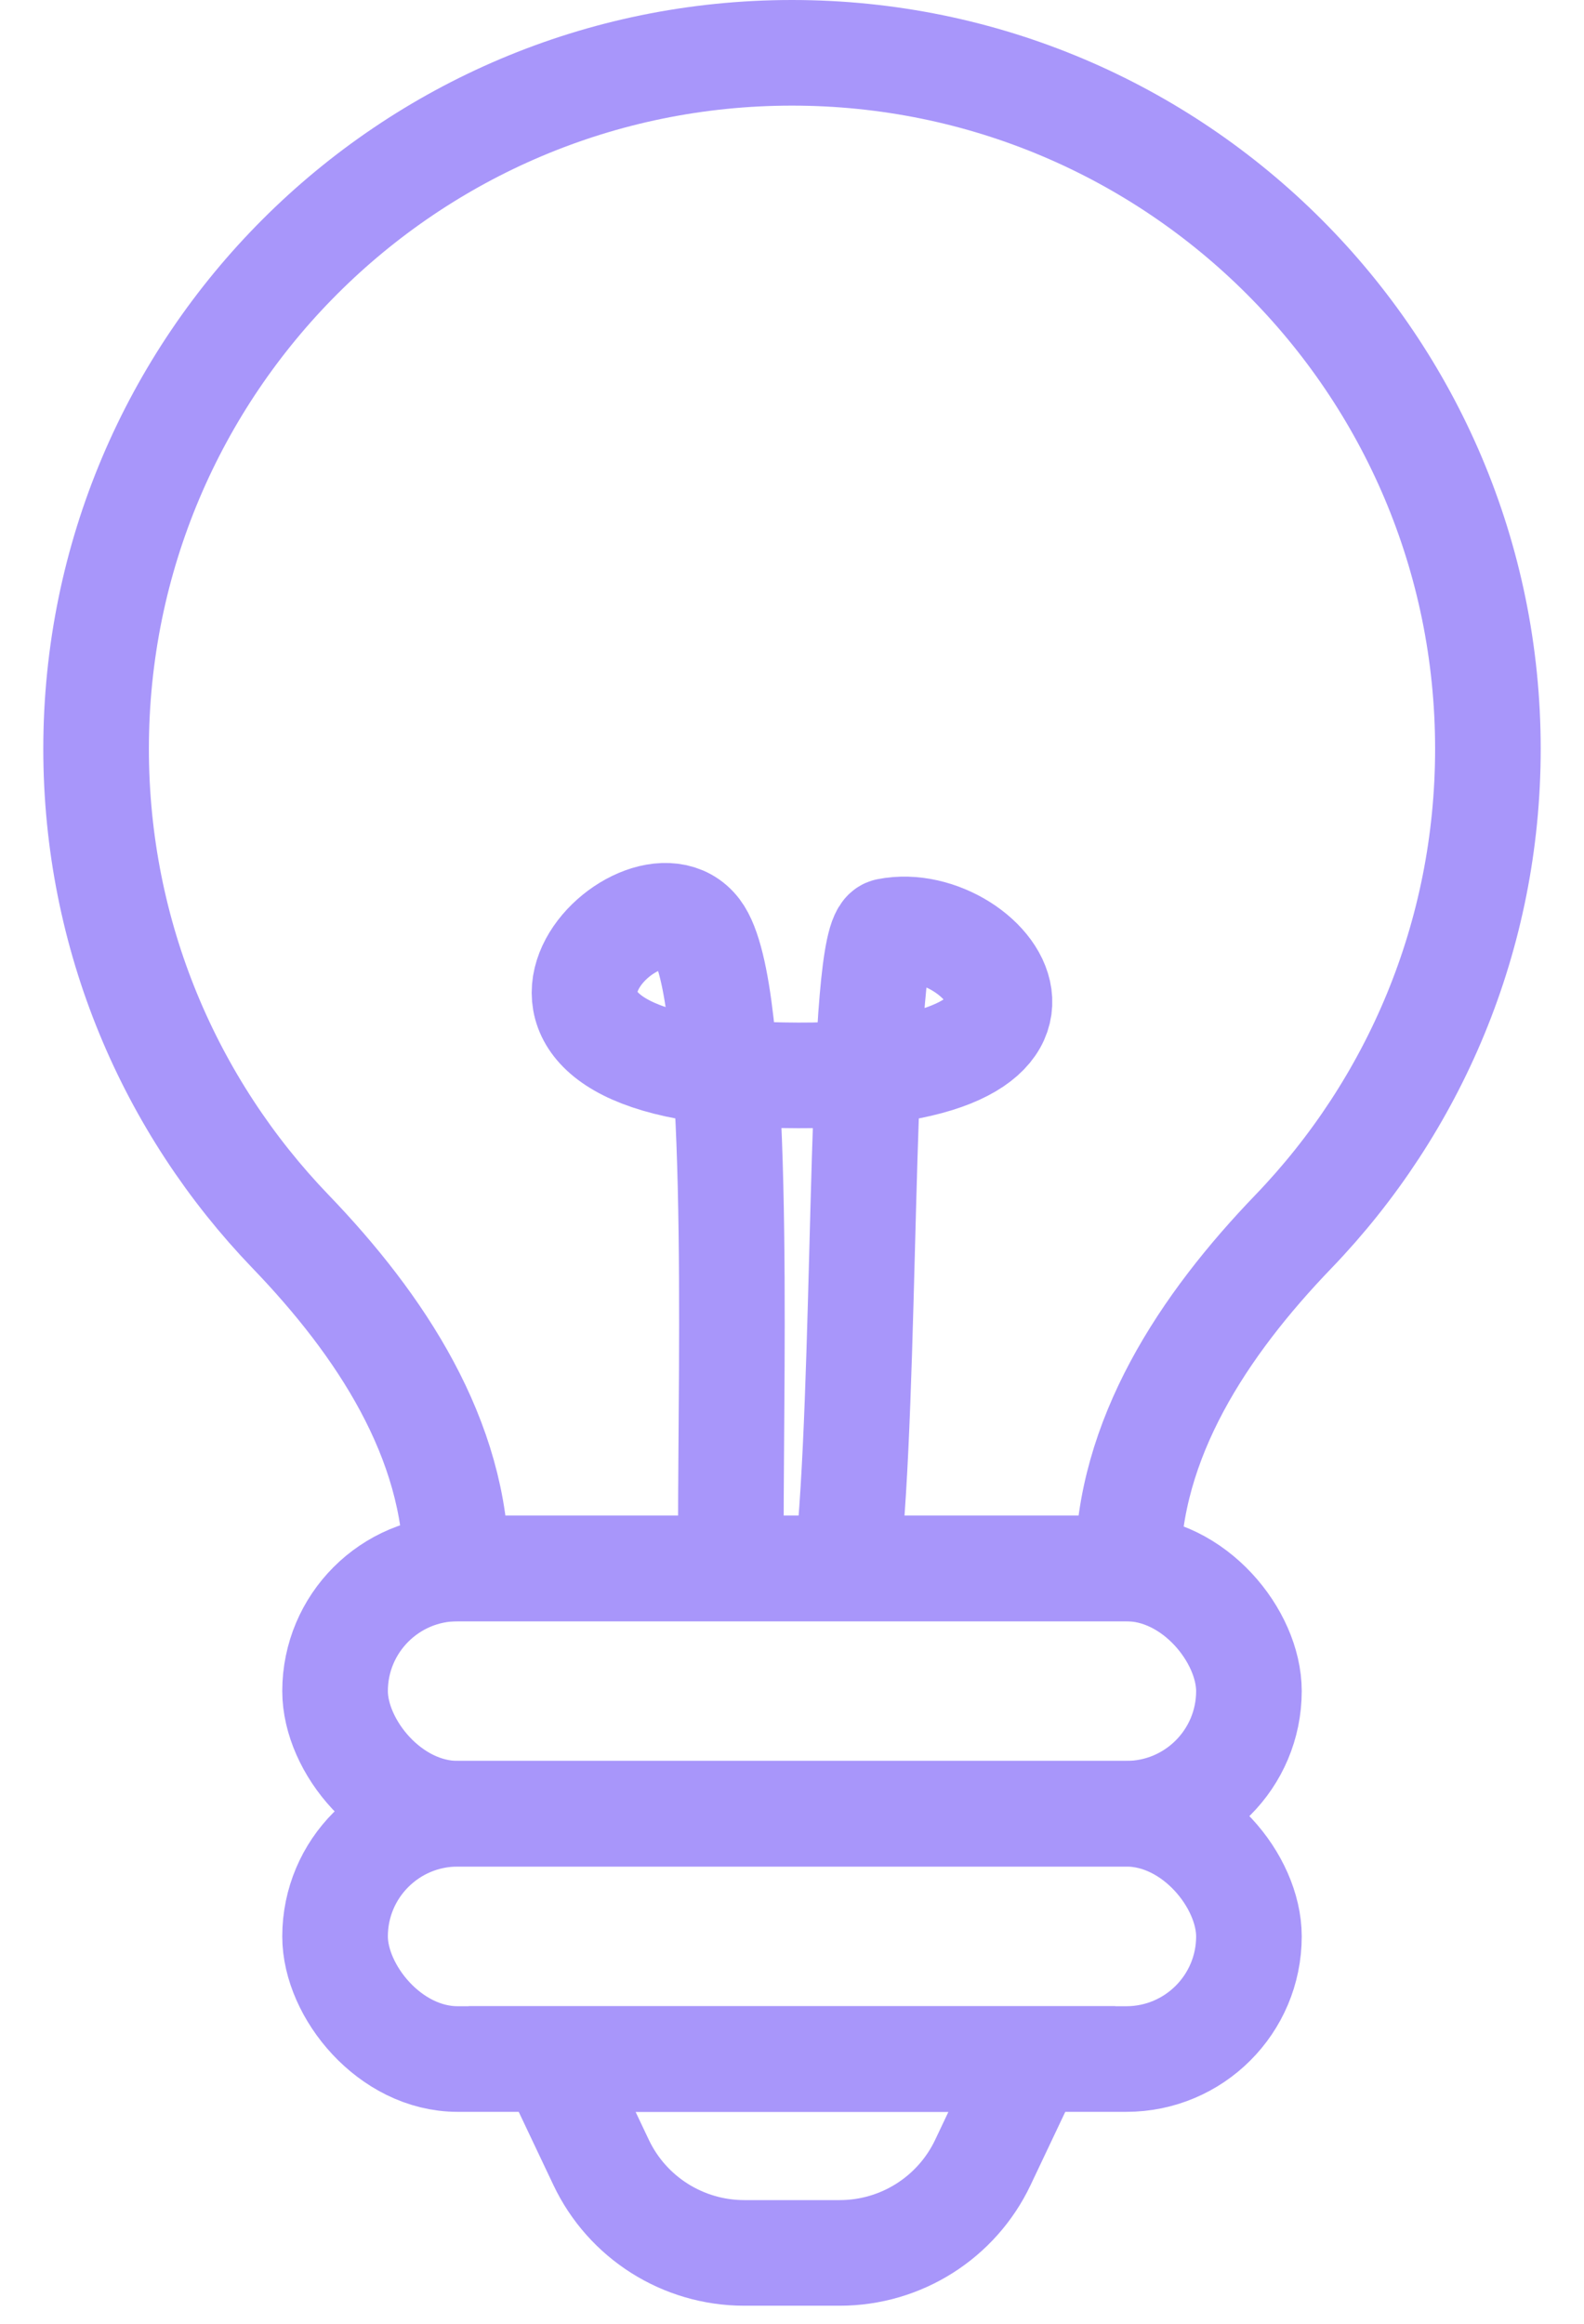
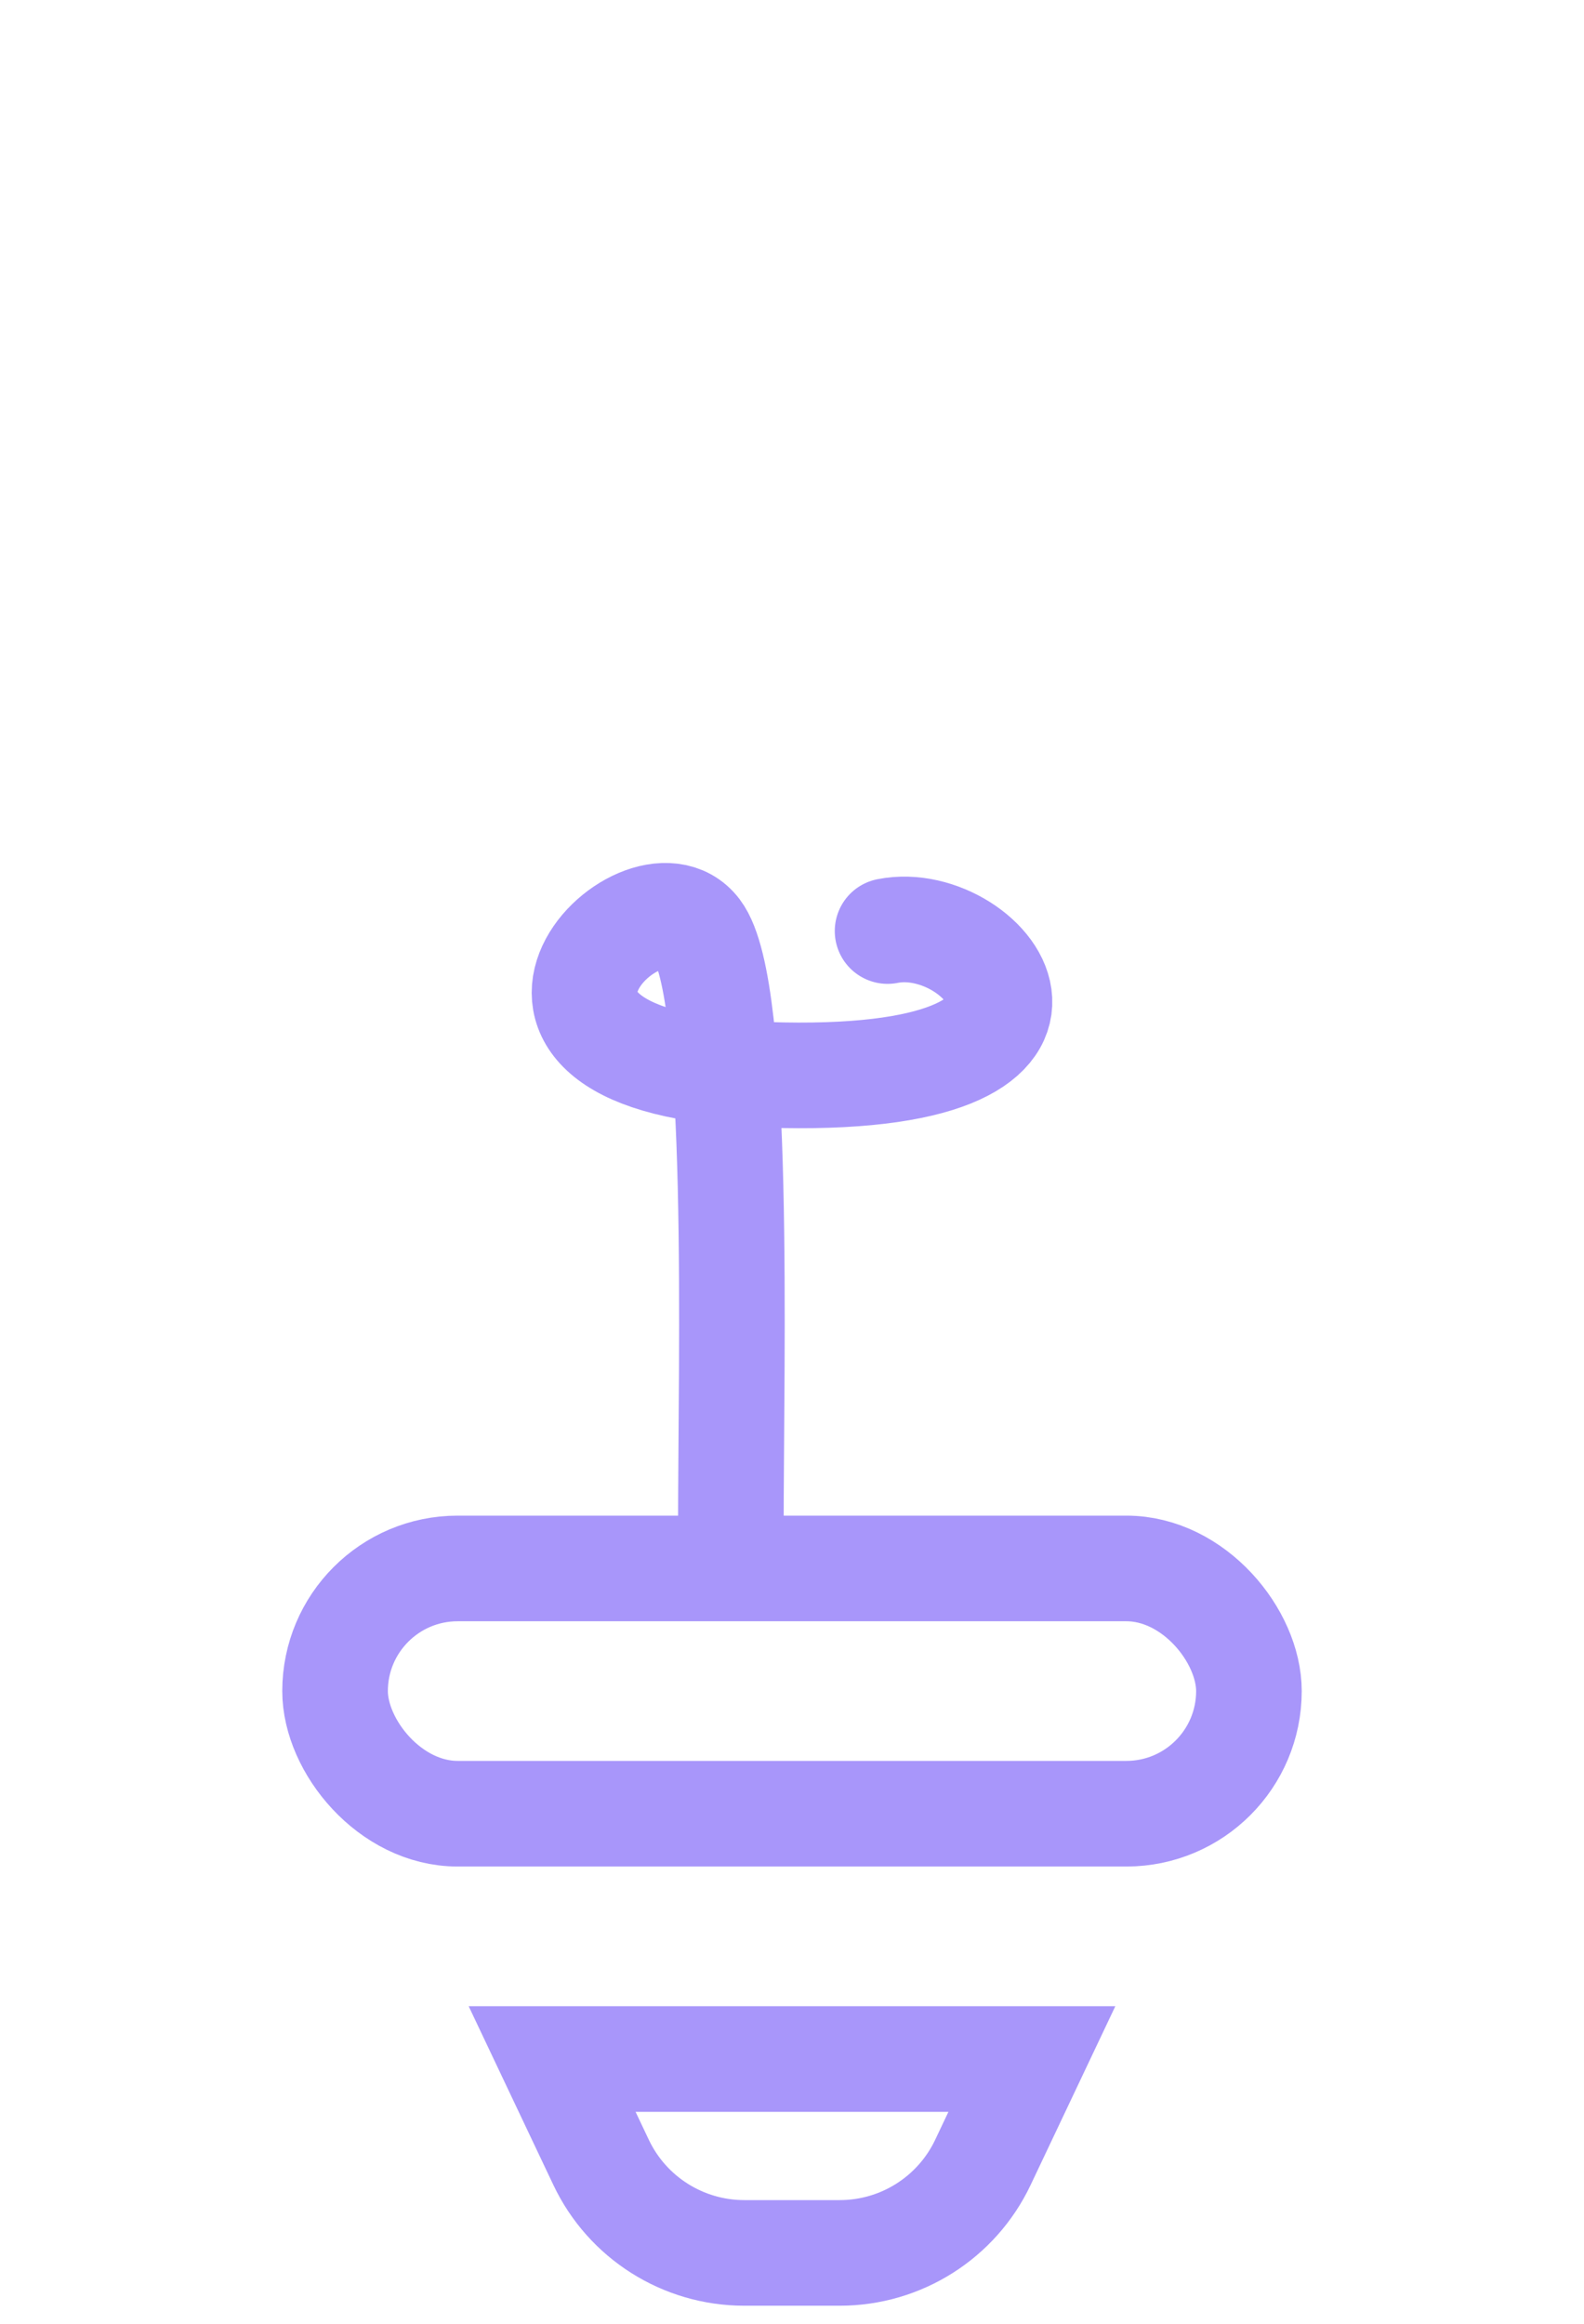
<svg xmlns="http://www.w3.org/2000/svg" width="30" height="44" viewBox="0 0 30 44" fill="none">
-   <path d="M21.359 29.699C21.359 27.248 22.799 25.083 24.498 23.318C26.778 20.948 28.18 17.728 28.18 14.18C28.18 6.901 22.279 1 15 1C7.721 1 1.82 6.901 1.82 14.18C1.82 17.728 3.222 20.948 5.502 23.318C7.201 25.083 8.641 27.248 8.641 29.699V29.699H21.359V29.699Z" stroke="#A896FA" stroke-width="2" />
-   <path d="M13.842 28.96C13.842 25.651 14.037 18.719 13.21 17.629C12.177 16.268 8.312 20.141 14.508 20.351C21.315 20.581 18.723 17.246 16.81 17.629C16.283 17.735 16.414 25.235 16.108 28.96" stroke="#A896FA" stroke-width="2" stroke-linecap="round" />
+   <path d="M13.842 28.96C13.842 25.651 14.037 18.719 13.21 17.629C12.177 16.268 8.312 20.141 14.508 20.351C21.315 20.581 18.723 17.246 16.81 17.629" stroke="#A896FA" stroke-width="2" stroke-linecap="round" />
  <rect x="6.346" y="29.698" width="17.308" height="4.644" rx="2.322" stroke="#A896FA" stroke-width="2" />
-   <rect x="6.346" y="34.343" width="17.308" height="4.644" rx="2.322" stroke="#A896FA" stroke-width="2" />
  <path d="M10.457 38.987H19.543L18.616 40.943C18.12 41.99 17.064 42.658 15.905 42.658H14.095C12.936 42.658 11.88 41.99 11.384 40.943L10.457 38.987Z" stroke="#A896FA" stroke-width="2" />
</svg>